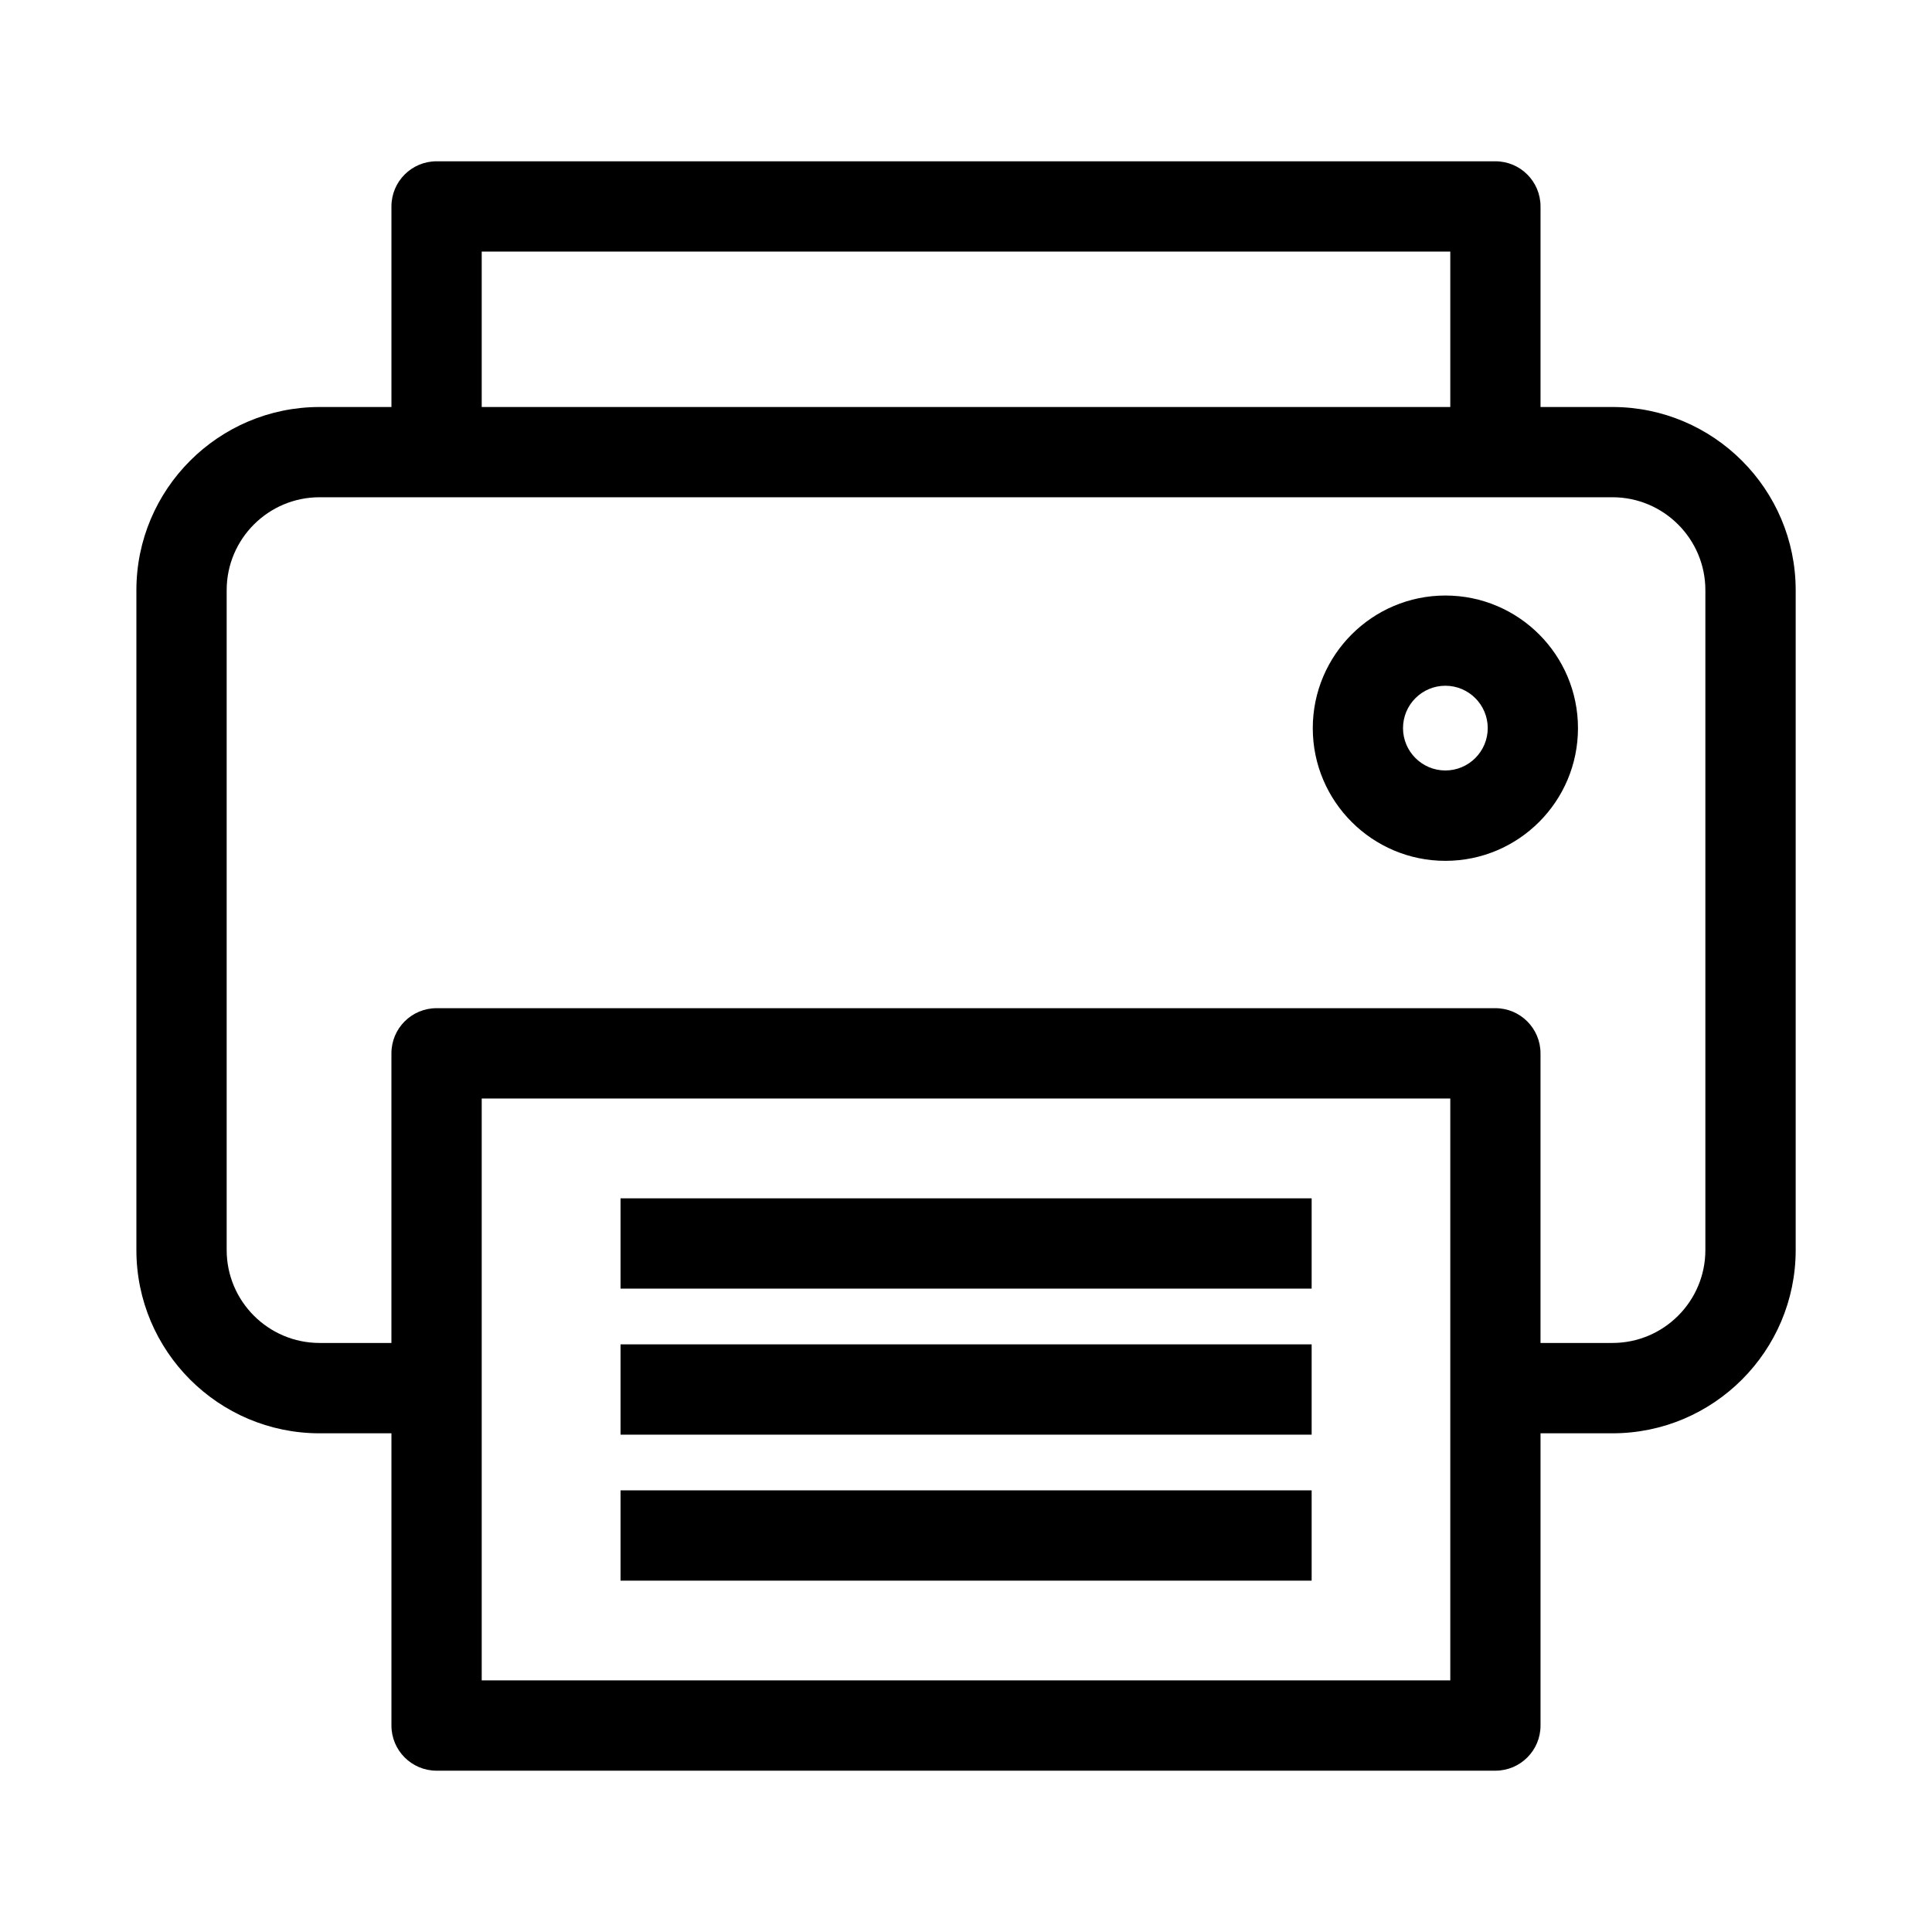
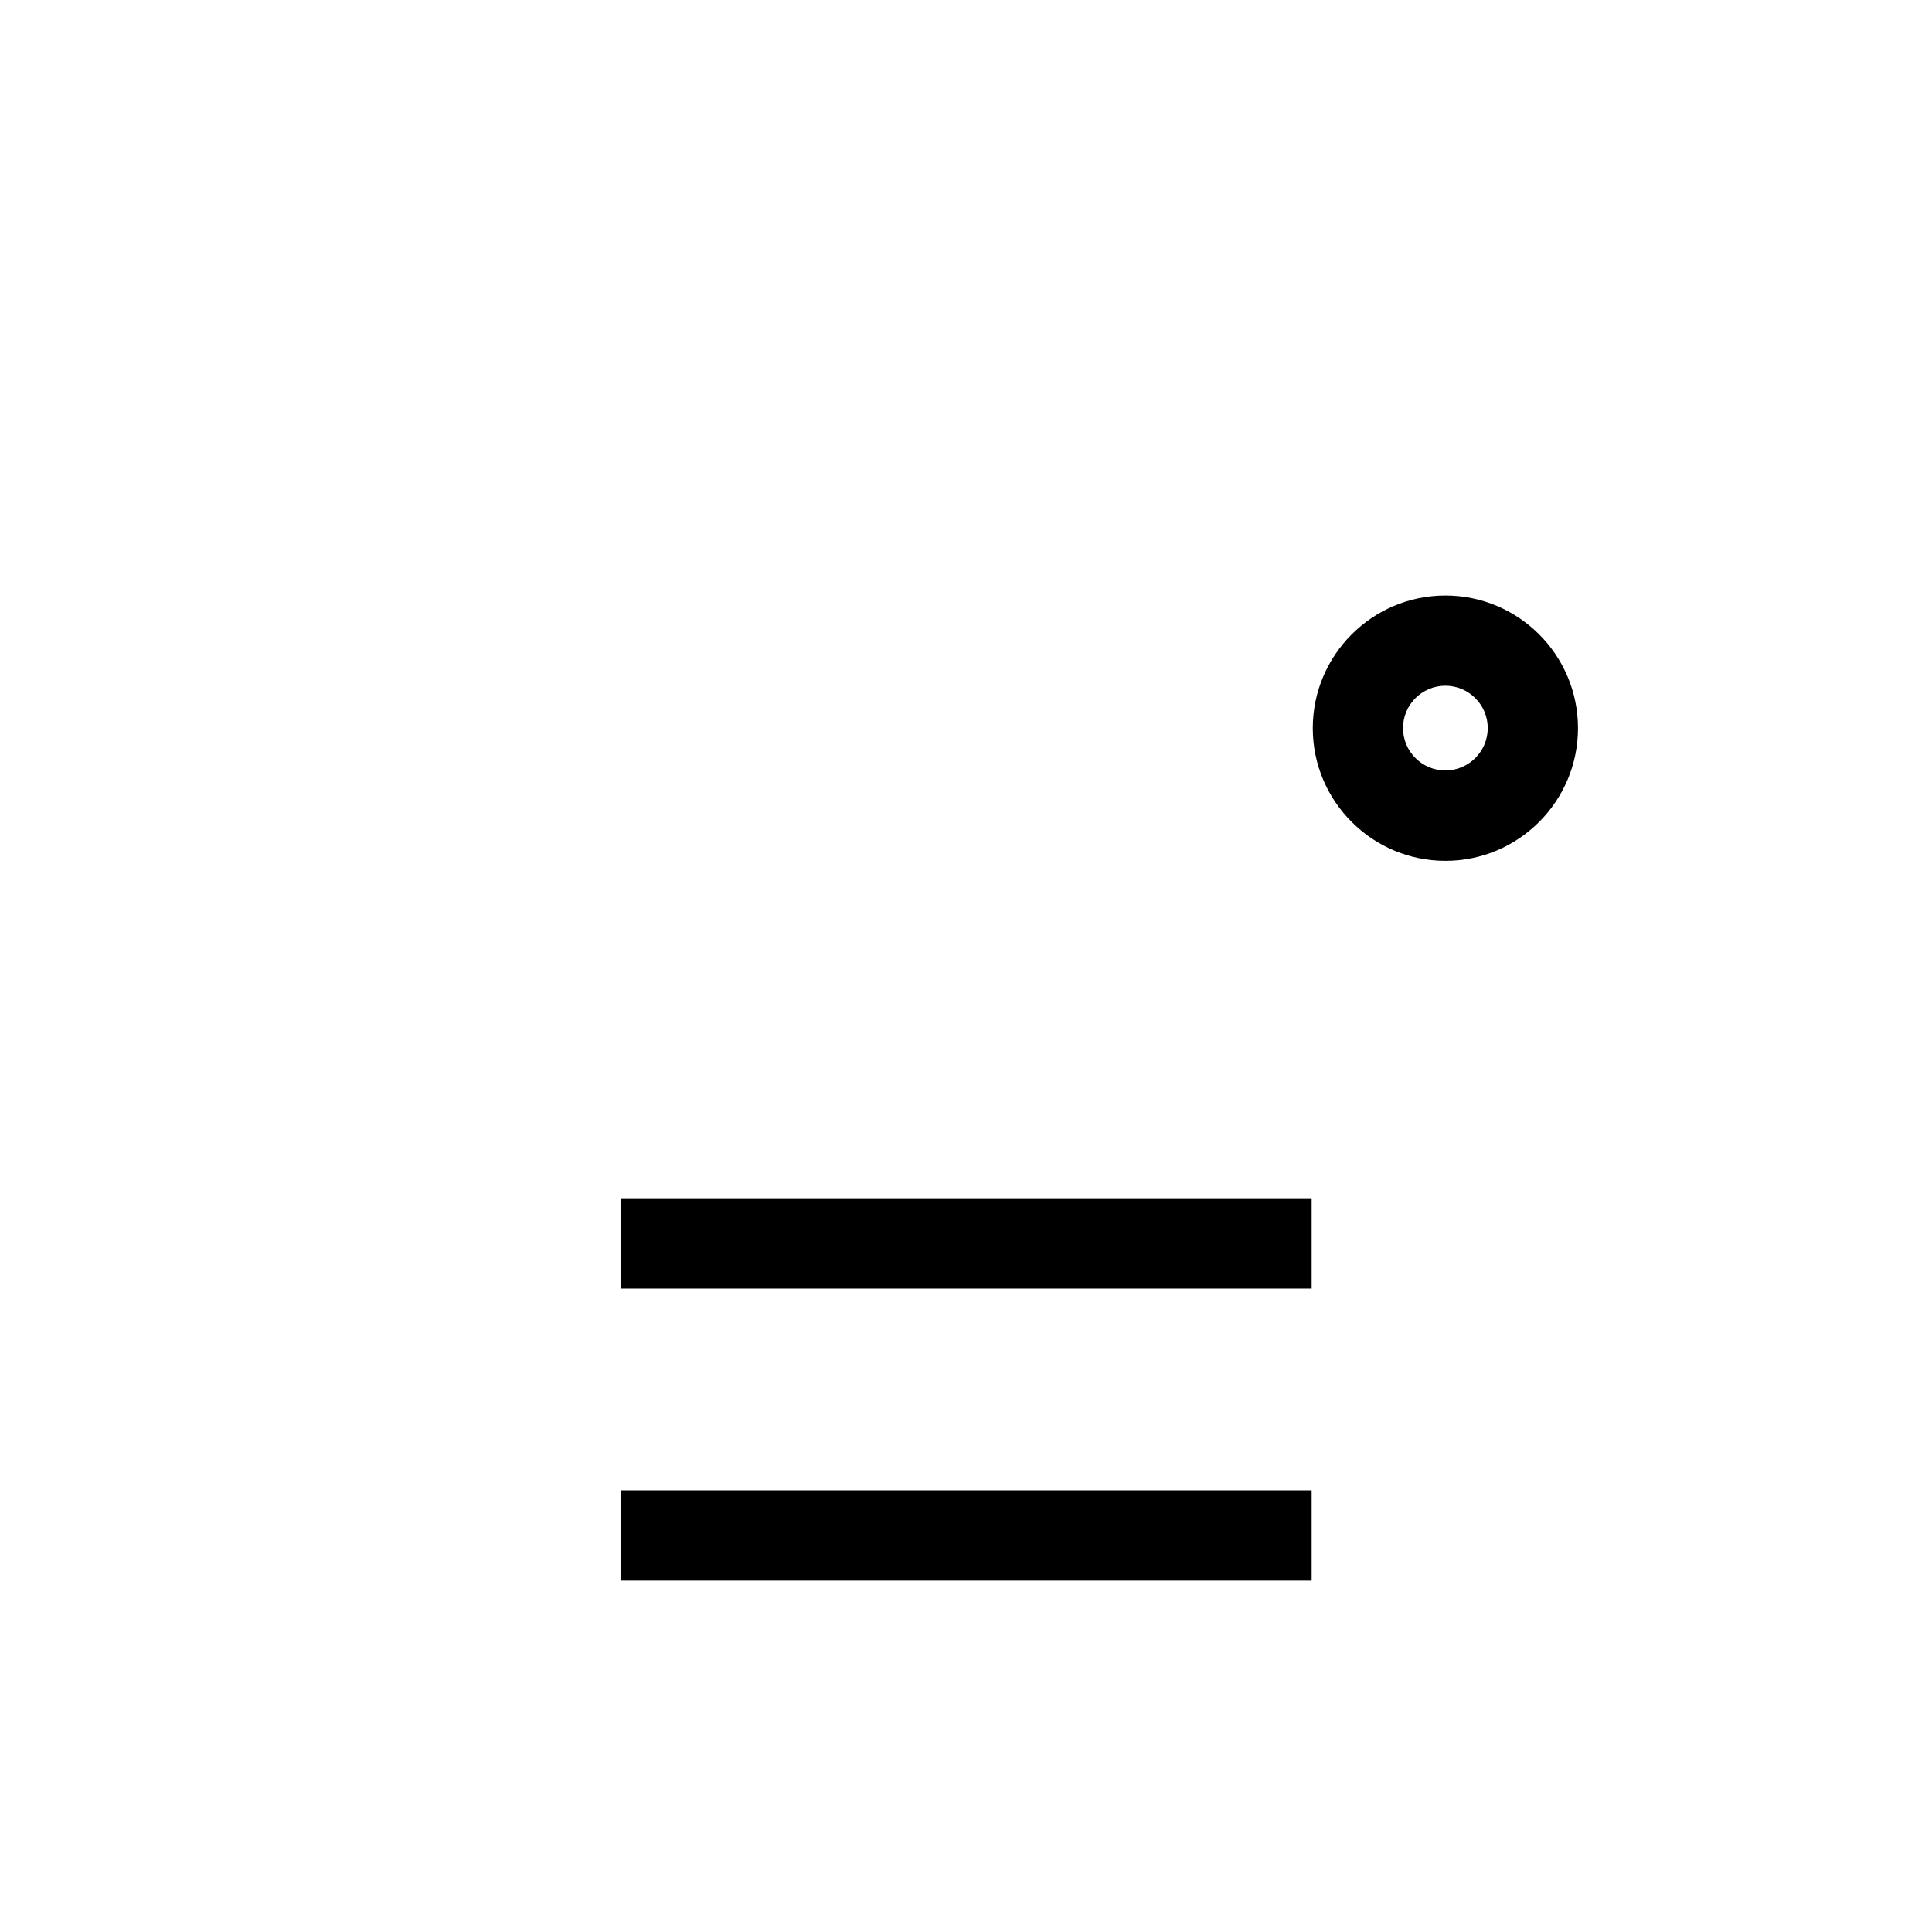
<svg xmlns="http://www.w3.org/2000/svg" fill="#000000" width="800px" height="800px" version="1.1" viewBox="144 144 512 512">
  <g>
    <path d="m527.04 301.82c-19.363 0-35.141 15.762-35.141 35.156 0 19.398 15.777 35.156 35.141 35.156 19.398 0 35.141-15.762 35.141-35.156 0-19.398-15.73-35.156-35.141-35.156zm0 46.363c-6.188 0-11.227-5.039-11.227-11.227s5.039-11.227 11.227-11.227 11.227 5.039 11.227 11.227c-0.004 6.191-5.039 11.227-11.227 11.227z" />
    <path d="m308.45 461.57h183.15v23.93h-183.15z" />
-     <path d="m308.45 500.27h183.15v23.93h-183.15z" />
    <path d="m308.45 538.96h183.15v23.93h-183.15z" />
-     <path d="m571.32 251.86h-19.066v-53.152c0-6.613-5.352-11.965-11.965-11.965h-280.59c-6.613 0-11.965 5.352-11.965 11.965v53.152h-19.035c-26.781 0-48.555 21.789-48.555 48.555v174.87c0 26.781 21.773 48.555 48.555 48.555h19.035v77.445c0 6.598 5.352 11.965 11.965 11.965h280.59c6.613 0 11.965-5.352 11.965-11.965v-77.445h19.066c26.781 0 48.555-21.789 48.555-48.555v-174.87c0-26.766-21.773-48.555-48.555-48.555zm-299.66-41.188h256.68v41.188h-256.68zm256.66 378.64h-256.66v-154.2h256.68v154.2zm67.621-114.04c0 13.586-11.035 24.625-24.625 24.625h-19.066v-76.754c0-6.598-5.352-11.965-11.965-11.965h-280.59c-6.613 0-11.965 5.352-11.965 11.965v76.754h-19.035c-13.586 0-24.625-11.051-24.625-24.625v-174.87c0-13.586 11.035-24.625 24.625-24.625h342.62c13.586 0 24.625 11.051 24.625 24.625z" />
  </g>
</svg>